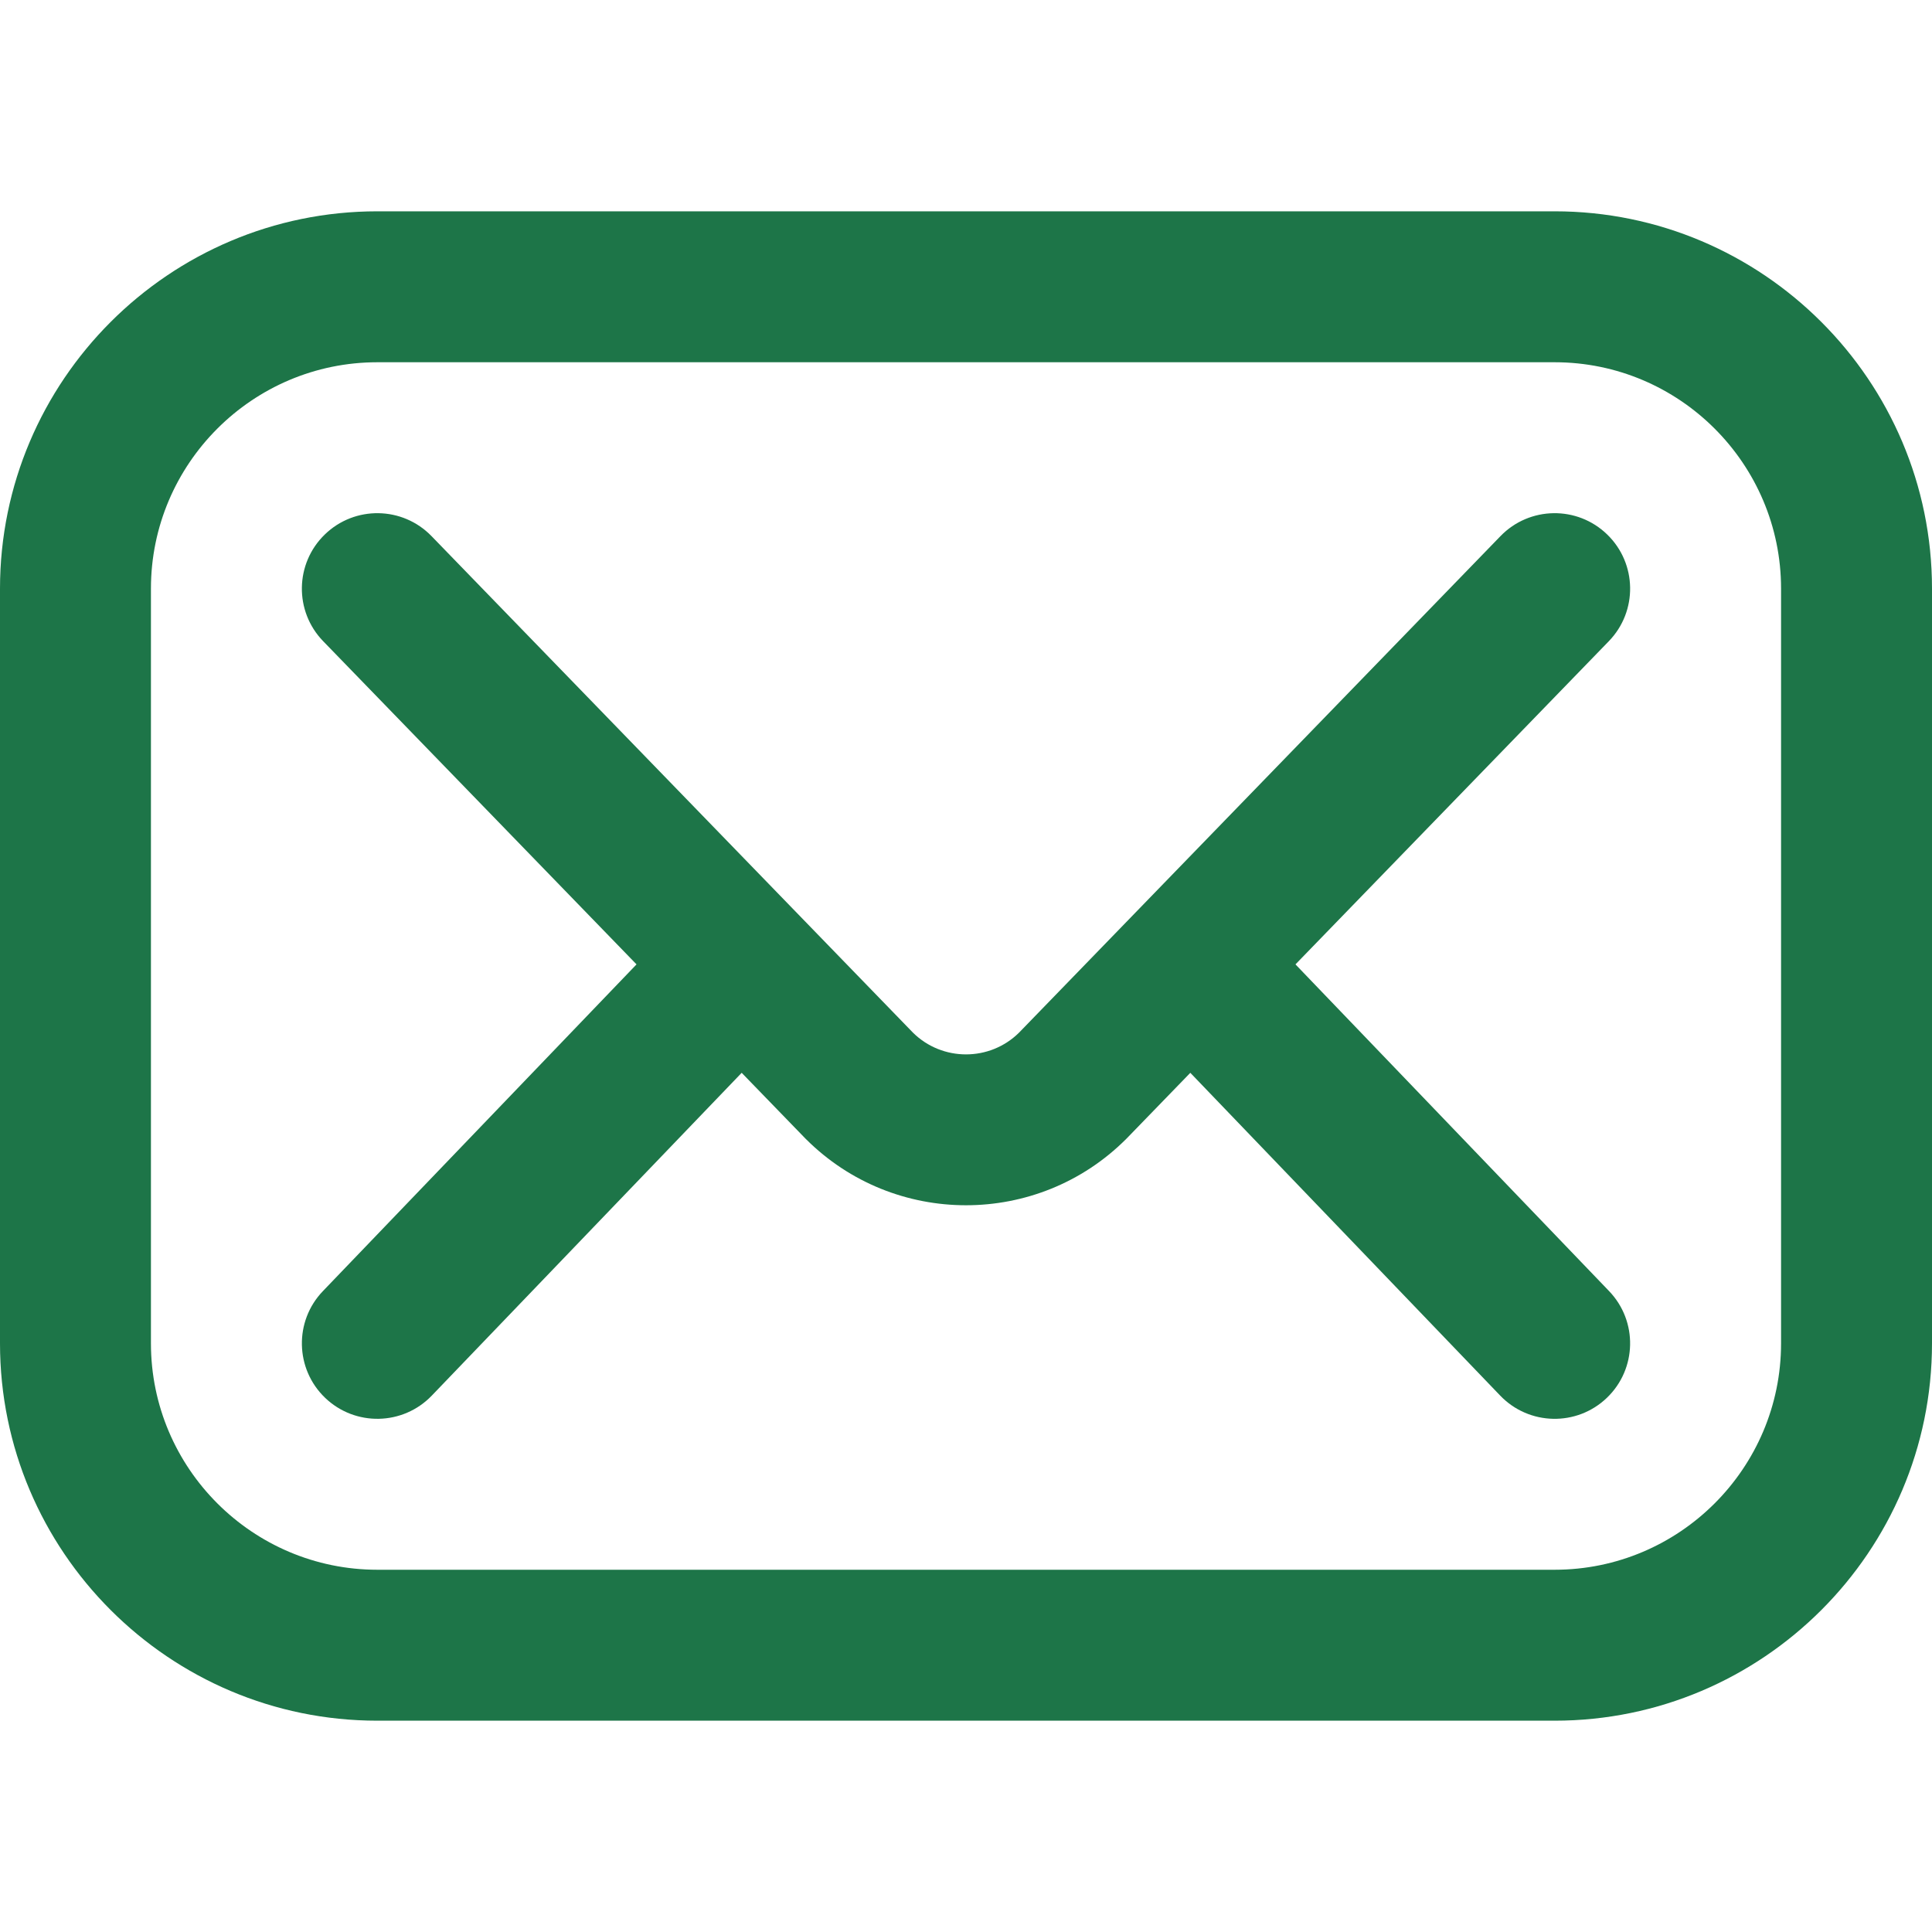
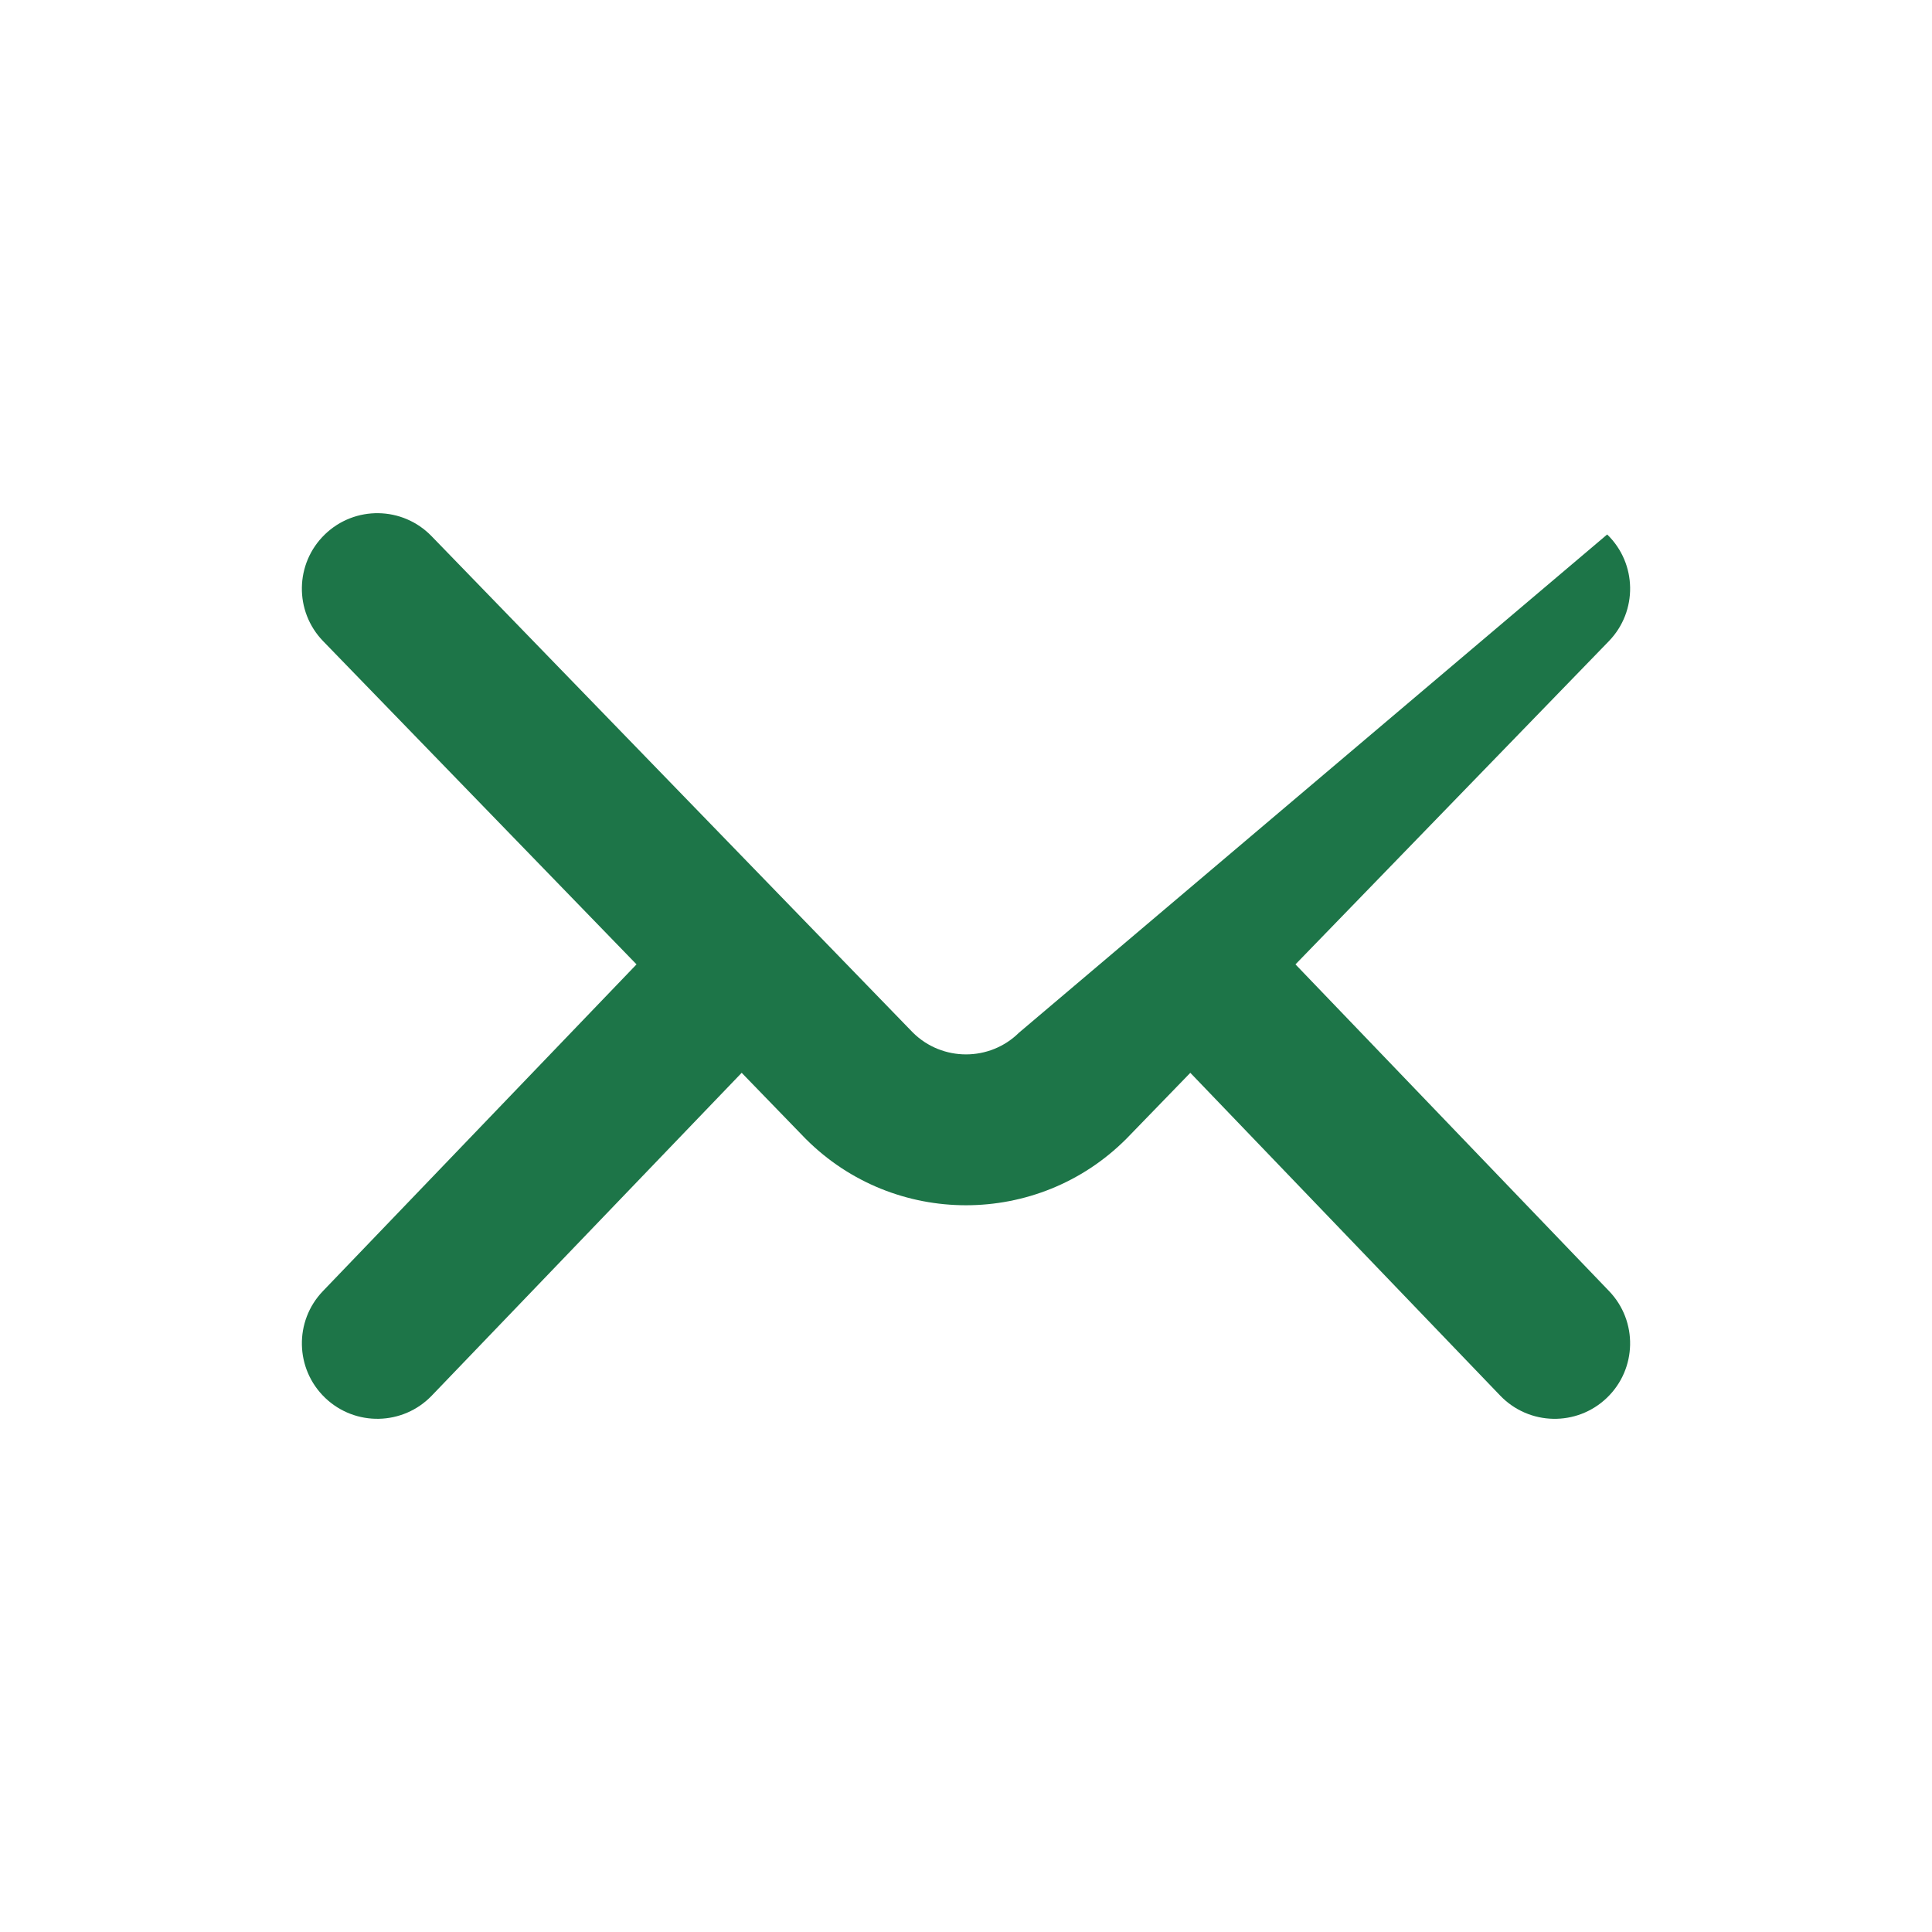
<svg xmlns="http://www.w3.org/2000/svg" width="56" height="56" viewBox="0 0 56 56" fill="none">
-   <path d="M45.062 49.875H10.938C4.907 49.875 0 44.968 0 38.938V17.062C0 11.032 4.907 6.125 10.938 6.125H45.062C51.093 6.125 56 11.032 56 17.062V38.938C56 44.968 51.093 49.875 45.062 49.875ZM10.938 10.5C7.319 10.5 4.375 13.444 4.375 17.062V38.938C4.375 42.556 7.319 45.5 10.938 45.5H45.062C48.681 45.5 51.625 42.556 51.625 38.938V17.062C51.625 13.444 48.681 10.5 45.062 10.5H10.938Z" fill="#1D7548" />
-   <path d="M37.55 27.953L46.633 18.585C47.474 17.718 47.453 16.333 46.585 15.492C45.718 14.651 44.333 14.672 43.492 15.54L29.537 29.932C28.687 30.772 27.314 30.772 26.463 29.932L12.508 15.54C11.667 14.672 10.282 14.651 9.415 15.492C8.547 16.333 8.526 17.718 9.367 18.585L18.45 27.953L9.36 37.423C8.523 38.294 8.551 39.679 9.423 40.516C10.294 41.352 11.679 41.324 12.516 40.452L21.498 31.096L23.336 32.992C23.344 33 23.352 33.008 23.36 33.016C24.639 34.295 26.32 34.935 28 34.935C29.68 34.935 31.361 34.295 32.64 33.016C32.648 33.008 32.656 33 32.664 32.992L34.502 31.096L43.484 40.452C44.321 41.324 45.705 41.353 46.577 40.516C47.449 39.679 47.477 38.294 46.64 37.423L37.55 27.953Z" fill="#1D7548" />
+   <path d="M37.55 27.953L46.633 18.585C47.474 17.718 47.453 16.333 46.585 15.492L29.537 29.932C28.687 30.772 27.314 30.772 26.463 29.932L12.508 15.54C11.667 14.672 10.282 14.651 9.415 15.492C8.547 16.333 8.526 17.718 9.367 18.585L18.45 27.953L9.36 37.423C8.523 38.294 8.551 39.679 9.423 40.516C10.294 41.352 11.679 41.324 12.516 40.452L21.498 31.096L23.336 32.992C23.344 33 23.352 33.008 23.36 33.016C24.639 34.295 26.32 34.935 28 34.935C29.68 34.935 31.361 34.295 32.64 33.016C32.648 33.008 32.656 33 32.664 32.992L34.502 31.096L43.484 40.452C44.321 41.324 45.705 41.353 46.577 40.516C47.449 39.679 47.477 38.294 46.64 37.423L37.55 27.953Z" fill="#1D7548" />
</svg>